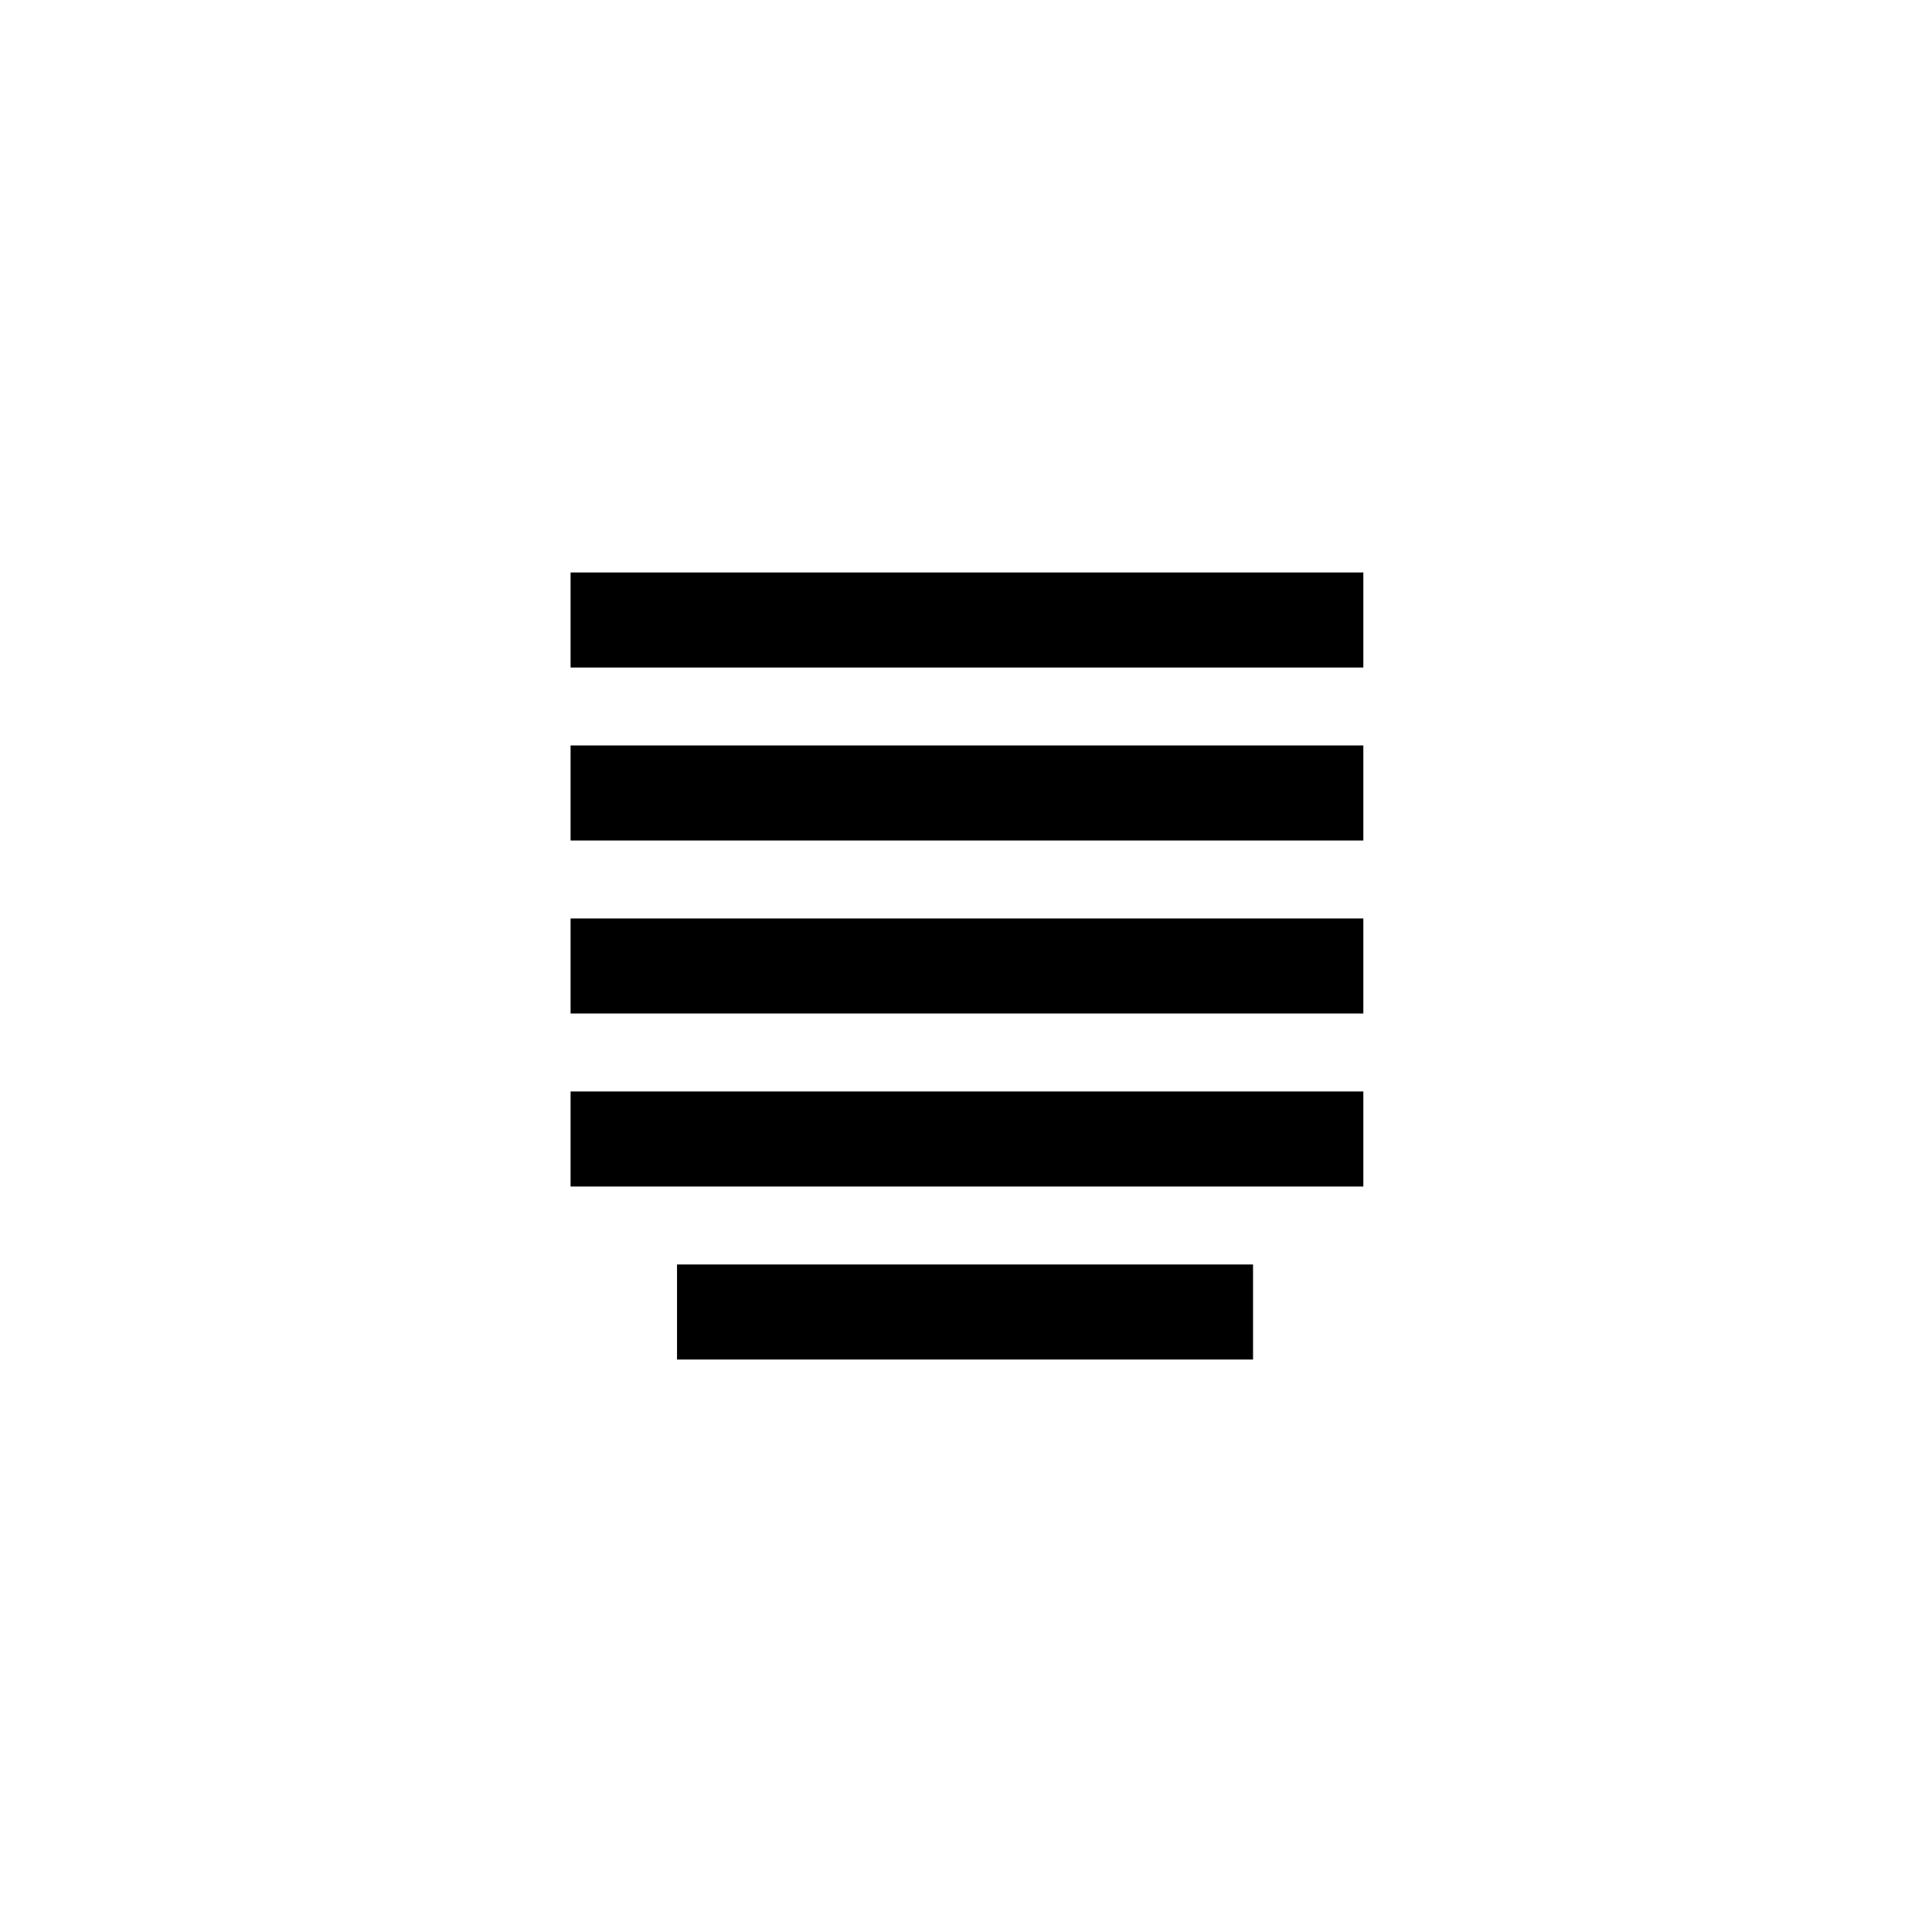
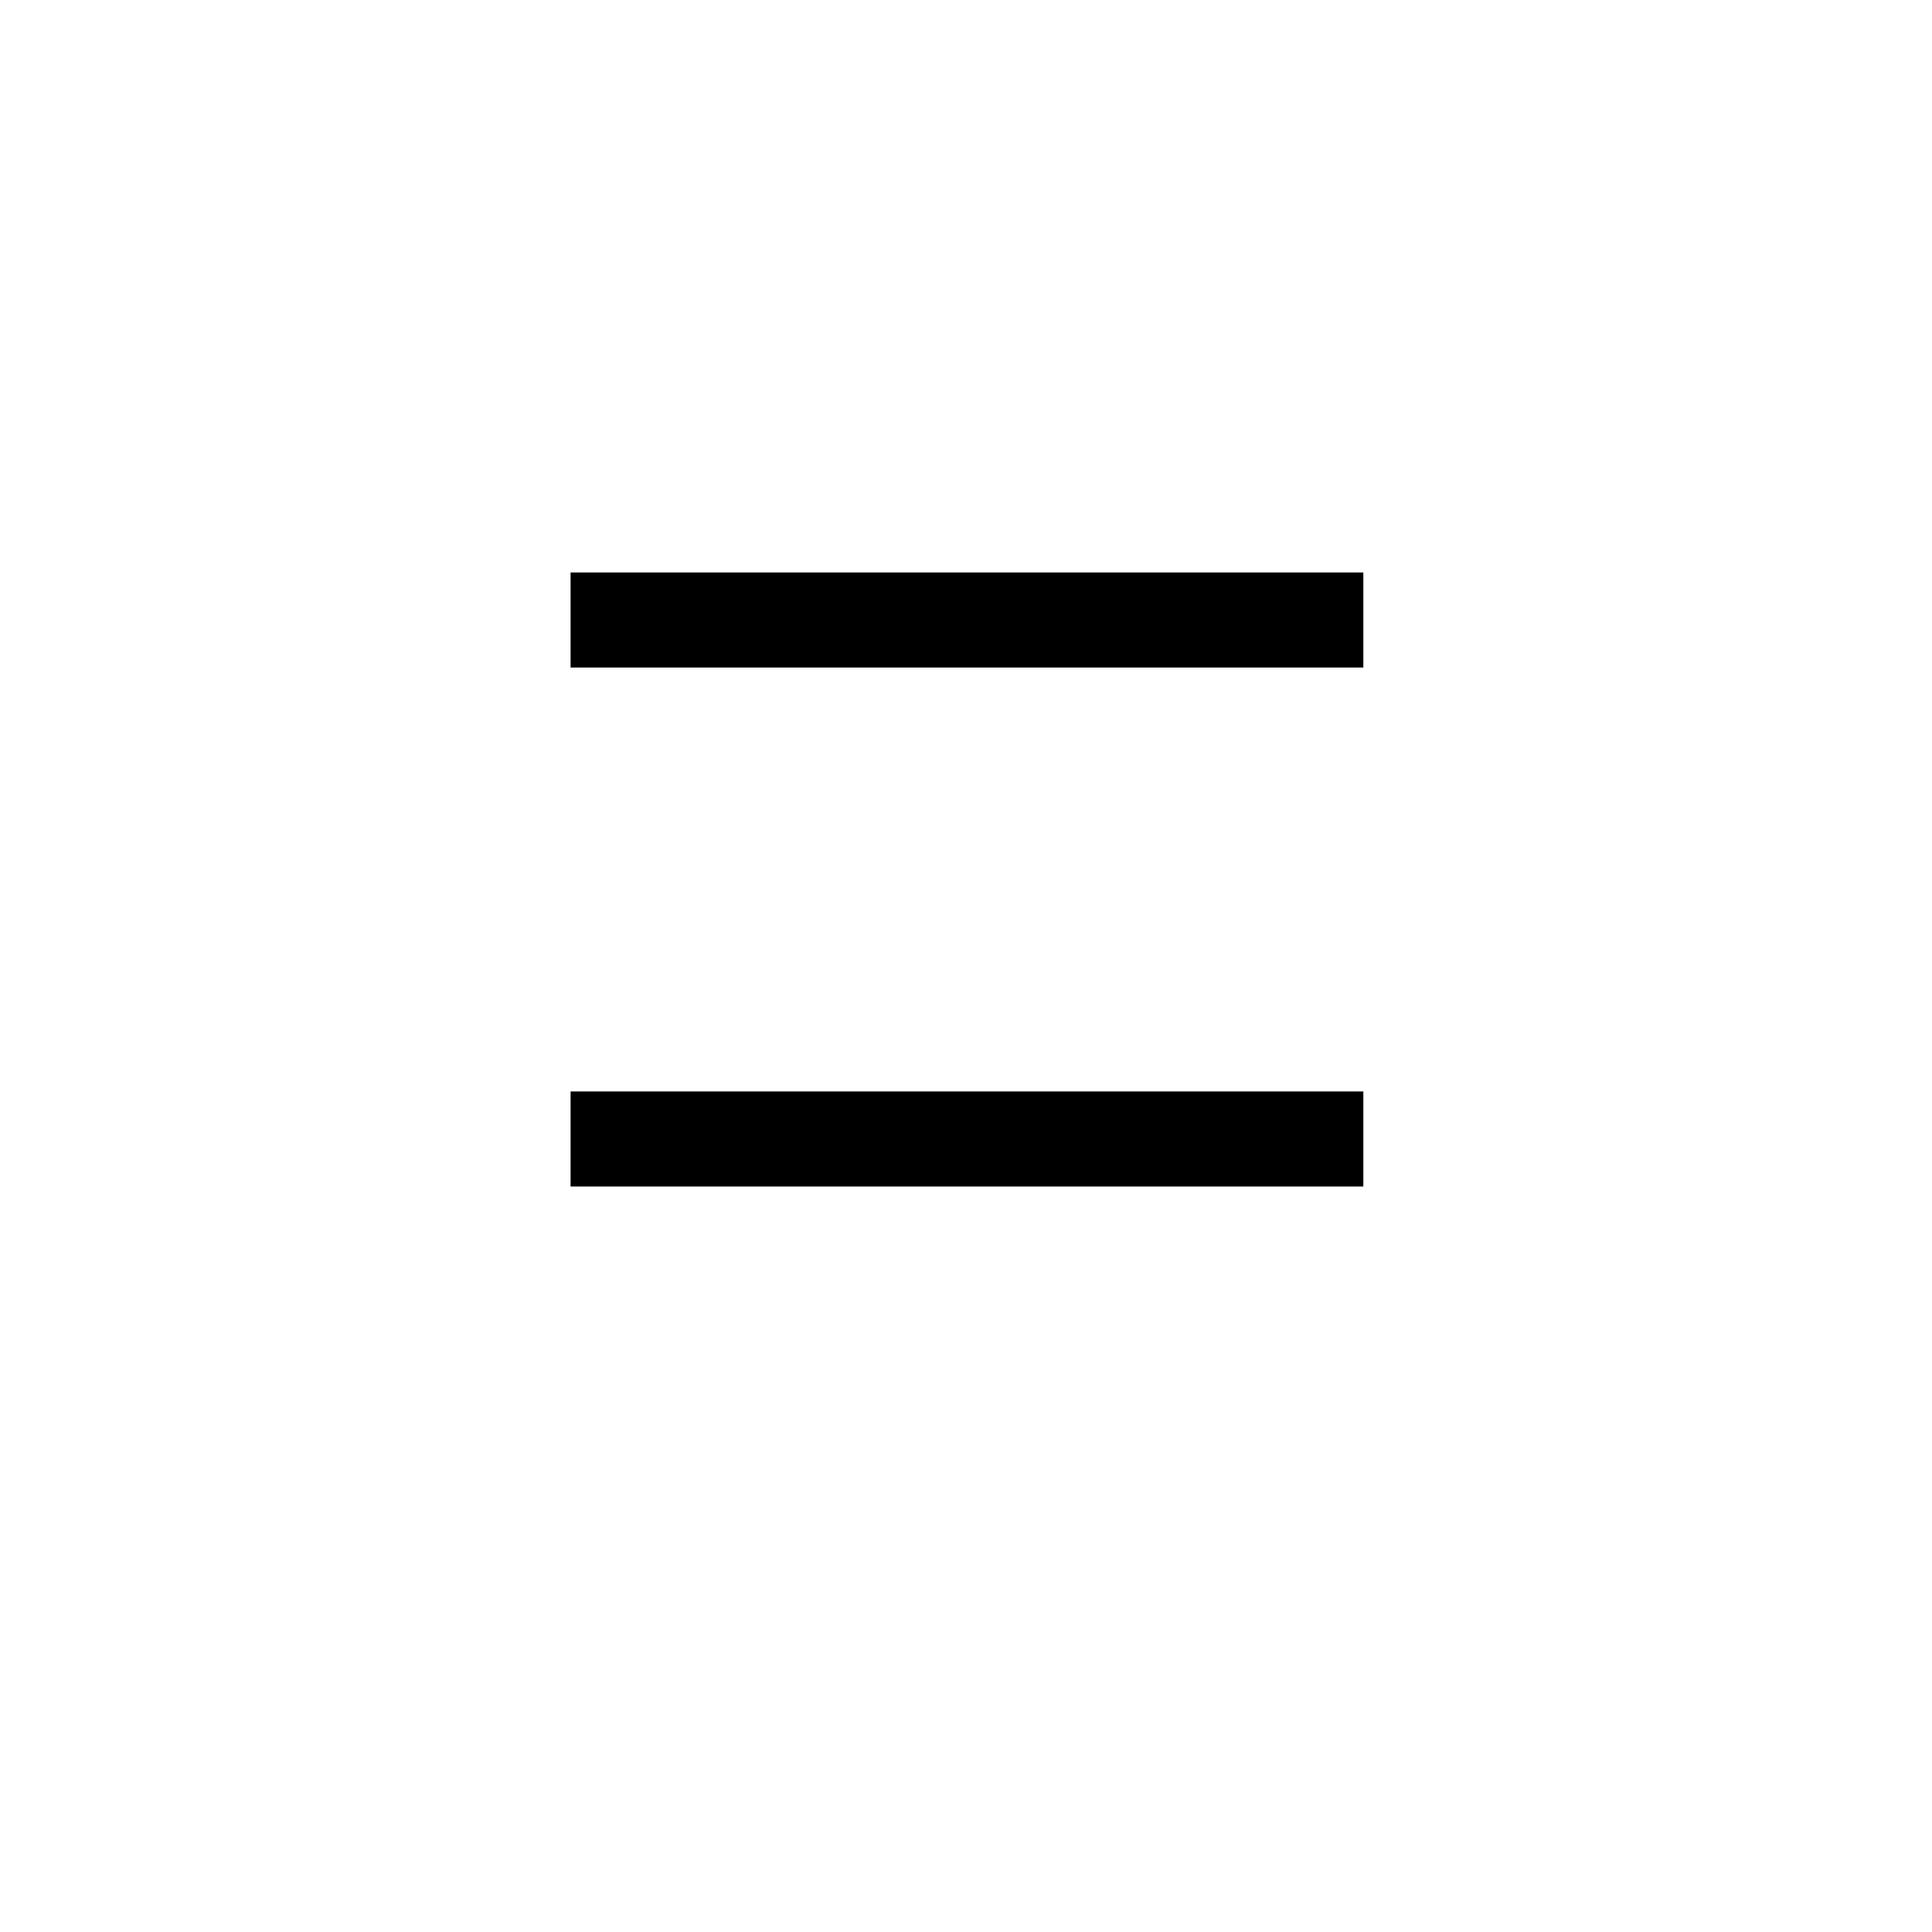
<svg xmlns="http://www.w3.org/2000/svg" fill="#000000" width="800px" height="800px" version="1.1" viewBox="144 144 512 512">
  <g>
    <path d="m295.21 295.71h210.09v25.191h-210.09z" />
-     <path d="m295.21 341.55h210.09v25.191h-210.09z" />
-     <path d="m295.21 387.4h210.09v25.191h-210.09z" />
    <path d="m295.21 433.25h210.09v25.191h-210.09z" />
-     <path d="m323.42 479.1h152.65v25.191h-152.65z" />
  </g>
</svg>